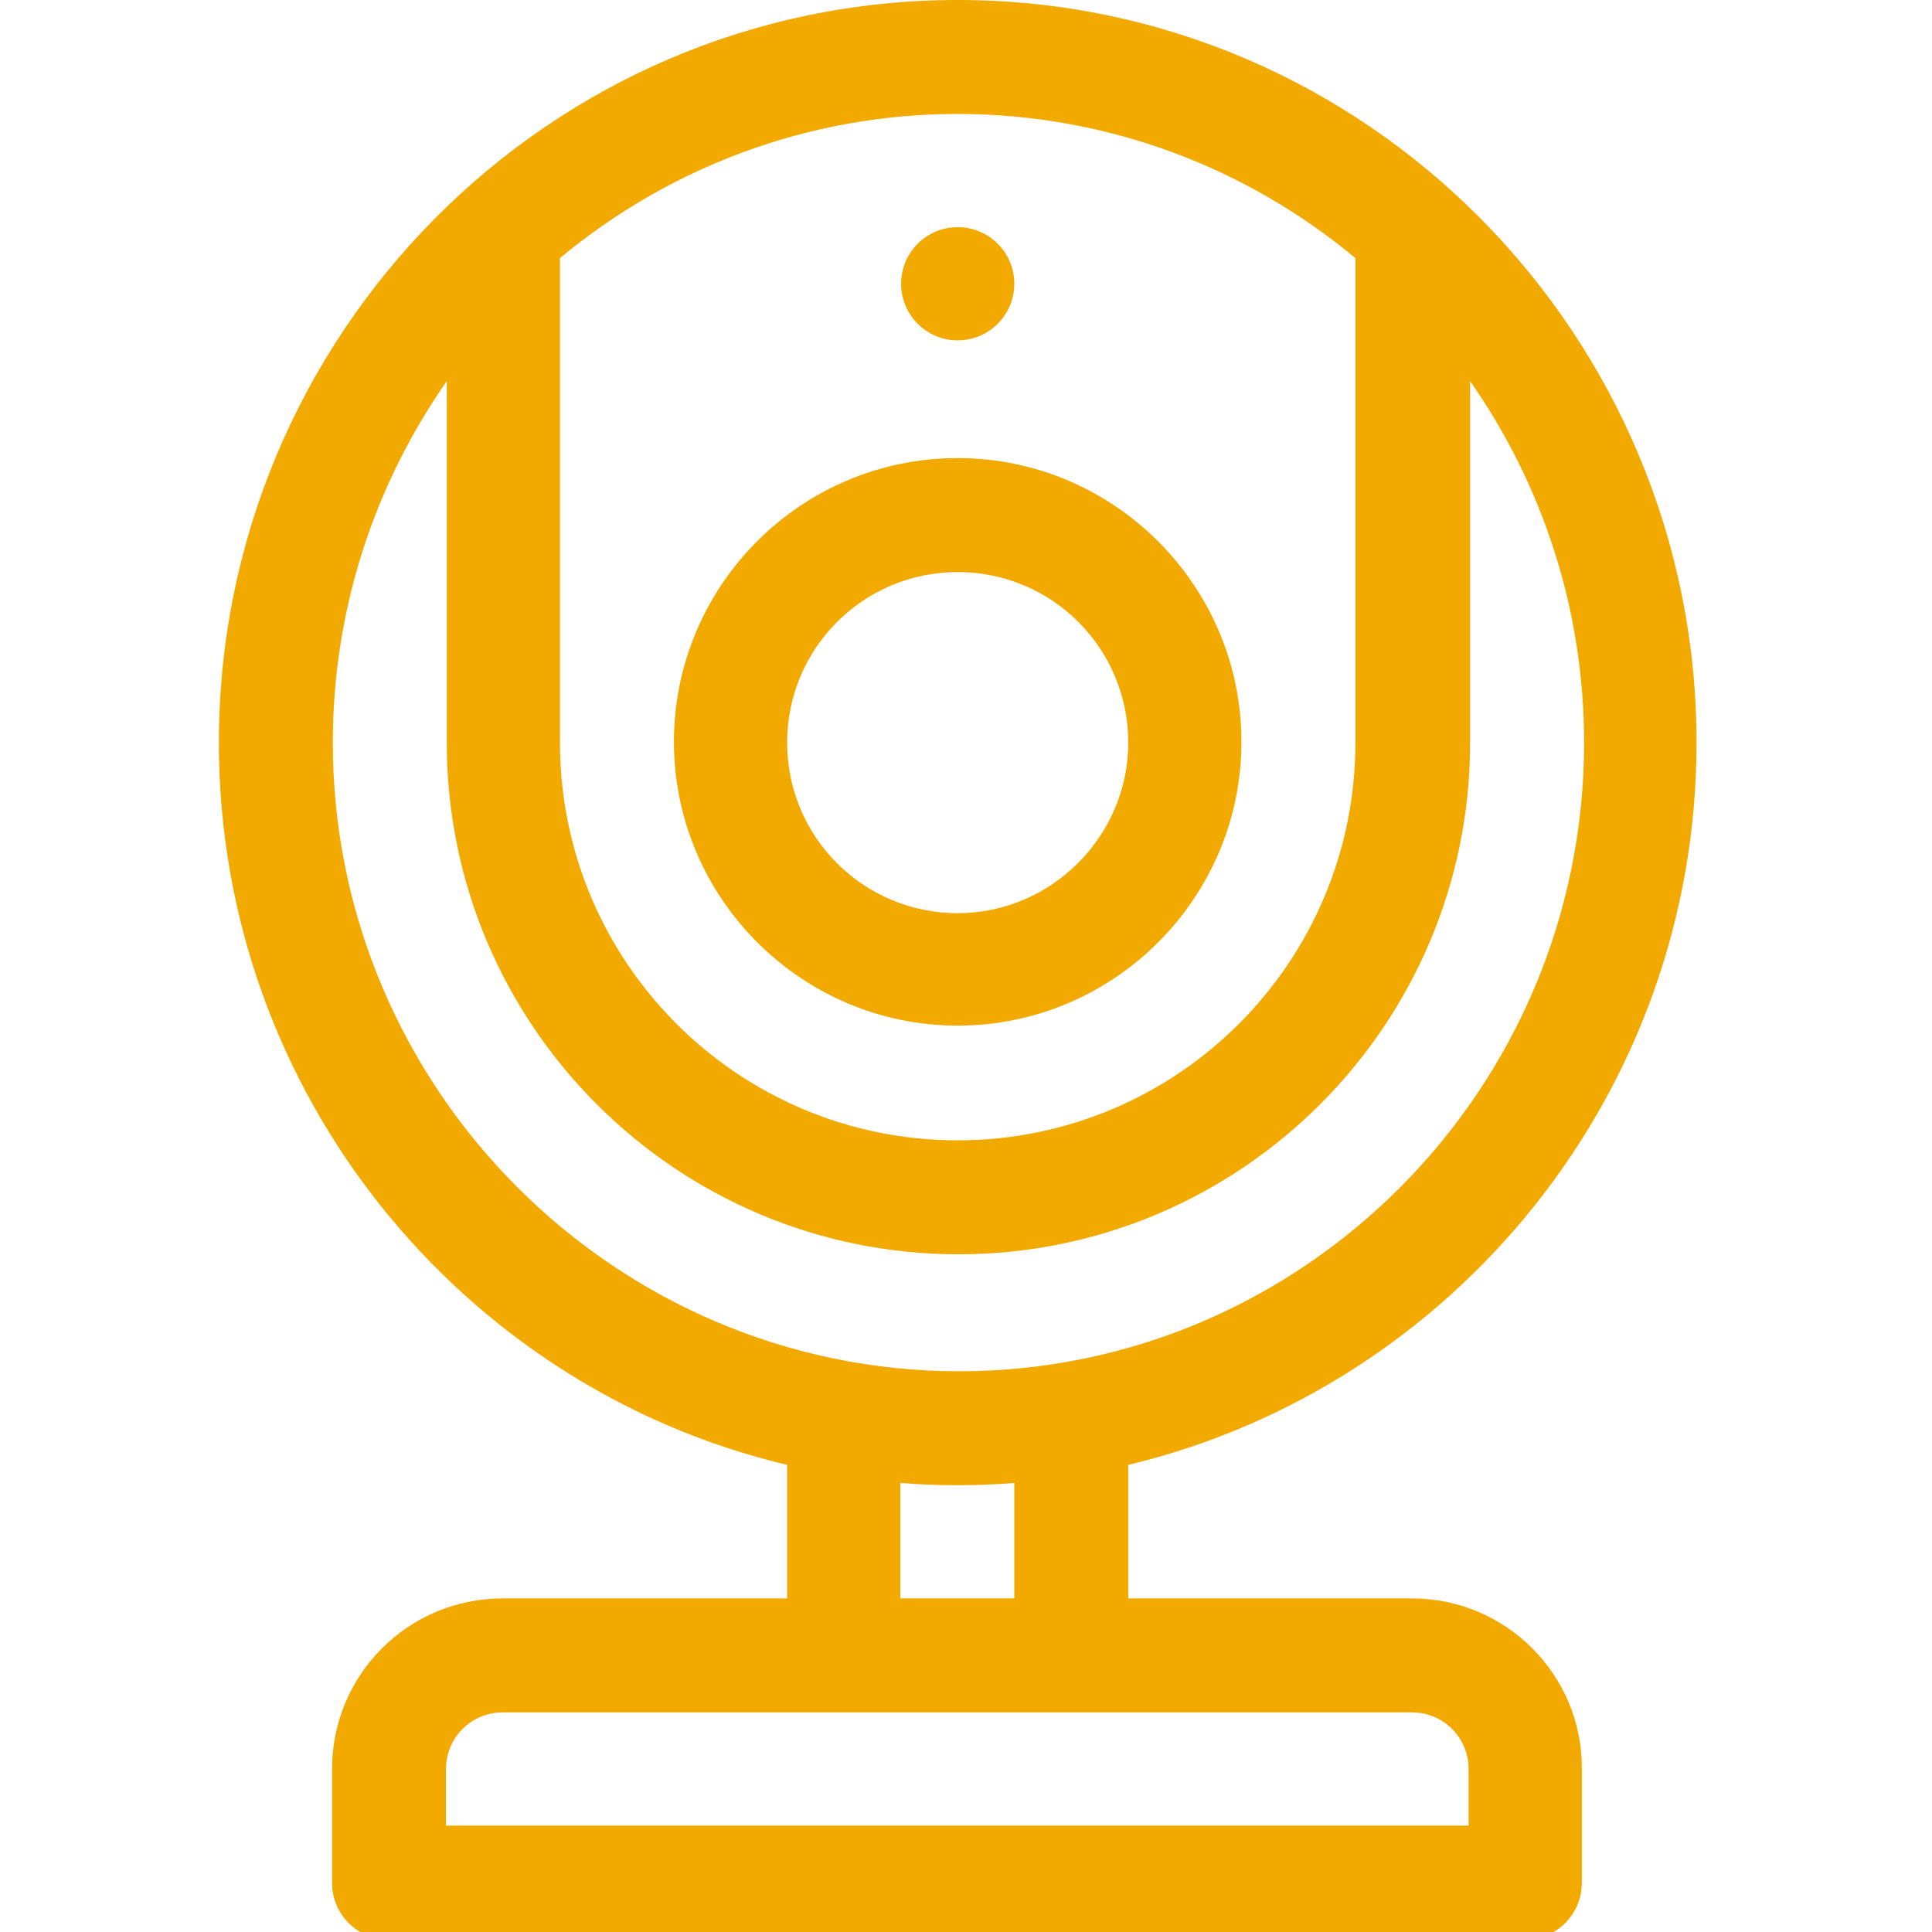
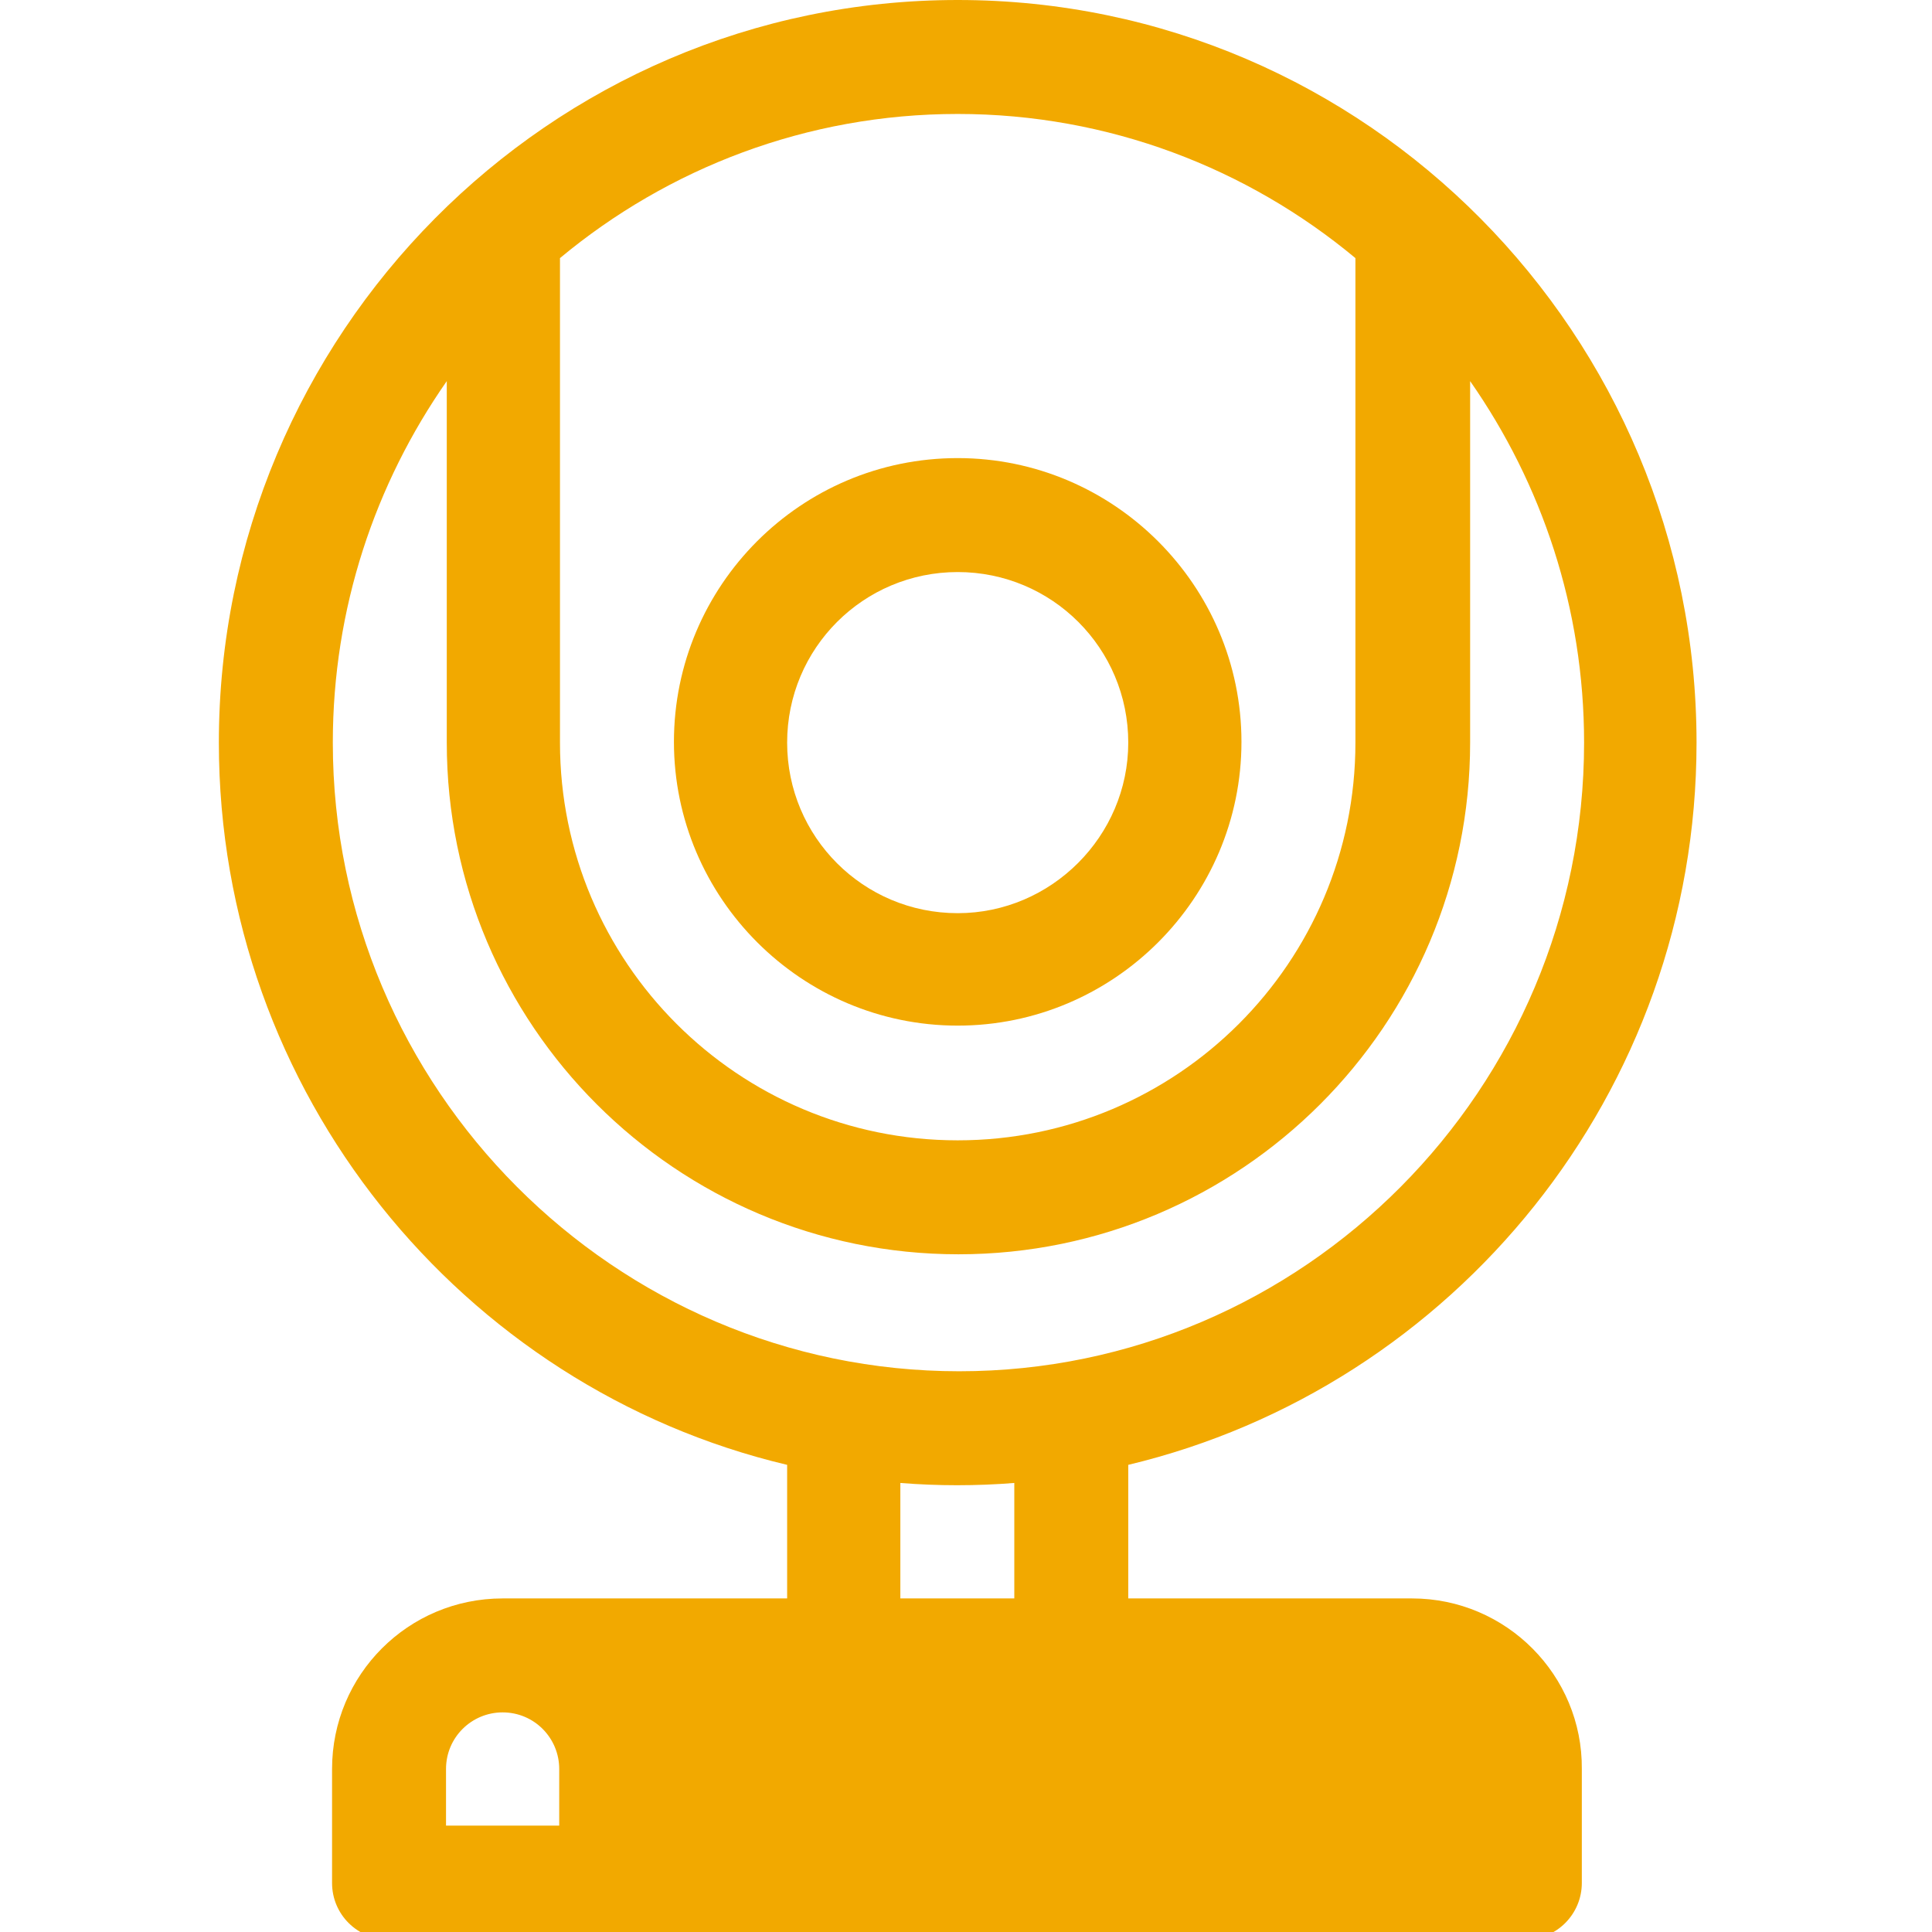
<svg xmlns="http://www.w3.org/2000/svg" version="1.1" id="Capa_1" x="0px" y="0px" width="256px" height="256px" viewBox="0 0 256 256" enable-background="new 0 0 256 256" xml:space="preserve">
  <g id="Capa_3">
    <g>
      <g>
-         <path fill="#F2A900" d="M187.1,211.8h-37.6v-17.7c43.1-10.3,75.3-49.3,75.3-95.7c0-53.9-43.6-98.4-97.9-98.4     C72.7,0,29,44.4,29,98.4c0,46.4,32.2,85.5,75.3,95.7v17.7H66.6c-12.5,0-22.6,10.1-22.6,22.6v15.1c0,4.2,3.4,7.5,7.5,7.5h150.6     c4.2,0,7.5-3.4,7.5-7.5v-15.1C209.7,222,199.6,211.8,187.1,211.8z M74.2,34.2c14.3-11.9,32.7-19.1,52.7-19.1s38.4,7.2,52.7,19.1     v64.2c0,29.1-23.6,52.7-52.7,52.7s-52.7-23.6-52.7-52.7V34.2z M44.1,98.4c0-17.8,5.6-34.3,15.1-47.9v47.9     c0,37.4,30.4,67.8,67.8,67.8s67.8-30.4,67.8-67.8V50.5c9.5,13.6,15.1,30.1,15.1,47.9c0,45.9-37.2,83.3-82.8,83.3     S44.1,144.3,44.1,98.4z M134.4,196.5v15.3h-15.1v-15.3c2.5,0.2,5,0.3,7.5,0.3C129.4,196.8,131.9,196.7,134.4,196.5z M194.6,241.9     H59.1v-7.5c0-4.2,3.4-7.5,7.5-7.5c1.3,0,119.4,0,120.5,0c4.2,0,7.5,3.4,7.5,7.5V241.9L194.6,241.9z" />
+         <path fill="#F2A900" d="M187.1,211.8h-37.6v-17.7c43.1-10.3,75.3-49.3,75.3-95.7c0-53.9-43.6-98.4-97.9-98.4     C72.7,0,29,44.4,29,98.4c0,46.4,32.2,85.5,75.3,95.7v17.7H66.6c-12.5,0-22.6,10.1-22.6,22.6v15.1c0,4.2,3.4,7.5,7.5,7.5h150.6     c4.2,0,7.5-3.4,7.5-7.5v-15.1C209.7,222,199.6,211.8,187.1,211.8z M74.2,34.2c14.3-11.9,32.7-19.1,52.7-19.1s38.4,7.2,52.7,19.1     v64.2c0,29.1-23.6,52.7-52.7,52.7s-52.7-23.6-52.7-52.7V34.2z M44.1,98.4c0-17.8,5.6-34.3,15.1-47.9v47.9     c0,37.4,30.4,67.8,67.8,67.8s67.8-30.4,67.8-67.8V50.5c9.5,13.6,15.1,30.1,15.1,47.9c0,45.9-37.2,83.3-82.8,83.3     S44.1,144.3,44.1,98.4z M134.4,196.5v15.3h-15.1v-15.3c2.5,0.2,5,0.3,7.5,0.3C129.4,196.8,131.9,196.7,134.4,196.5z M194.6,241.9     H59.1v-7.5c0-4.2,3.4-7.5,7.5-7.5c4.2,0,7.5,3.4,7.5,7.5V241.9L194.6,241.9z" />
      </g>
    </g>
    <g>
      <g>
        <path fill="#F2A900" d="M126.9,60.7c-20.8,0-37.6,16.9-37.6,37.6s16.9,37.6,37.6,37.6s37.6-16.9,37.6-37.6S147.6,60.7,126.9,60.7     z M126.9,121c-12.5,0-22.6-10.1-22.6-22.6s10.1-22.6,22.6-22.6s22.6,10.1,22.6,22.6C149.5,110.8,139.3,121,126.9,121z" />
      </g>
    </g>
    <g>
      <g>
-         <circle fill="#F2A900" cx="126.9" cy="37.6" r="7.5" />
-       </g>
+         </g>
    </g>
  </g>
</svg>